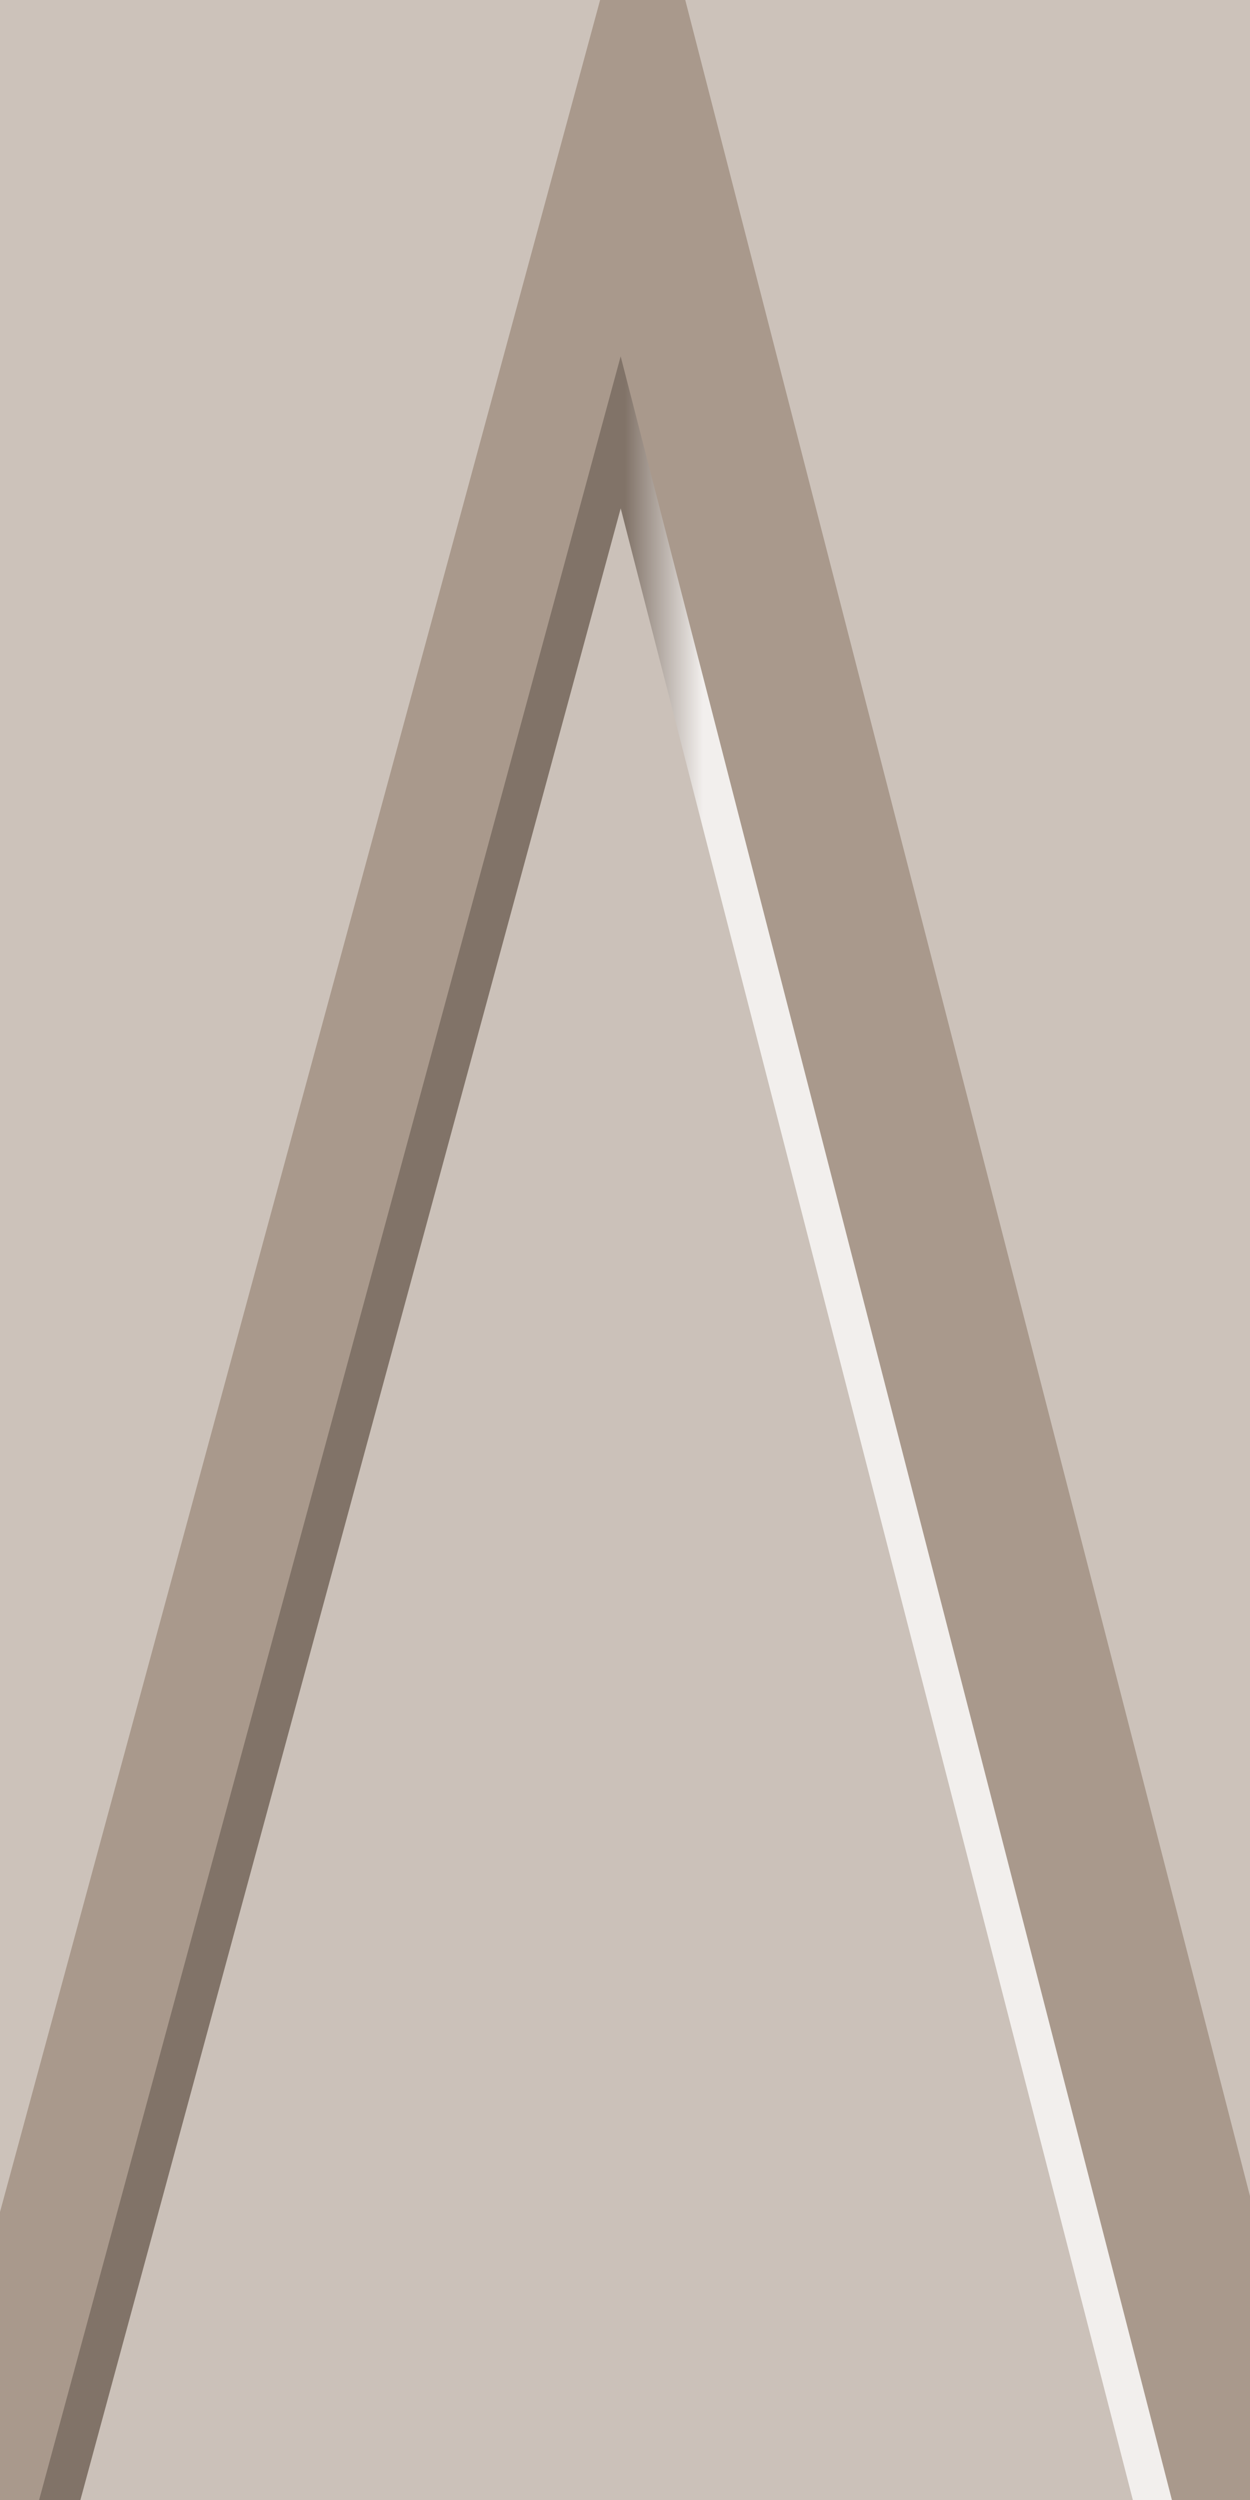
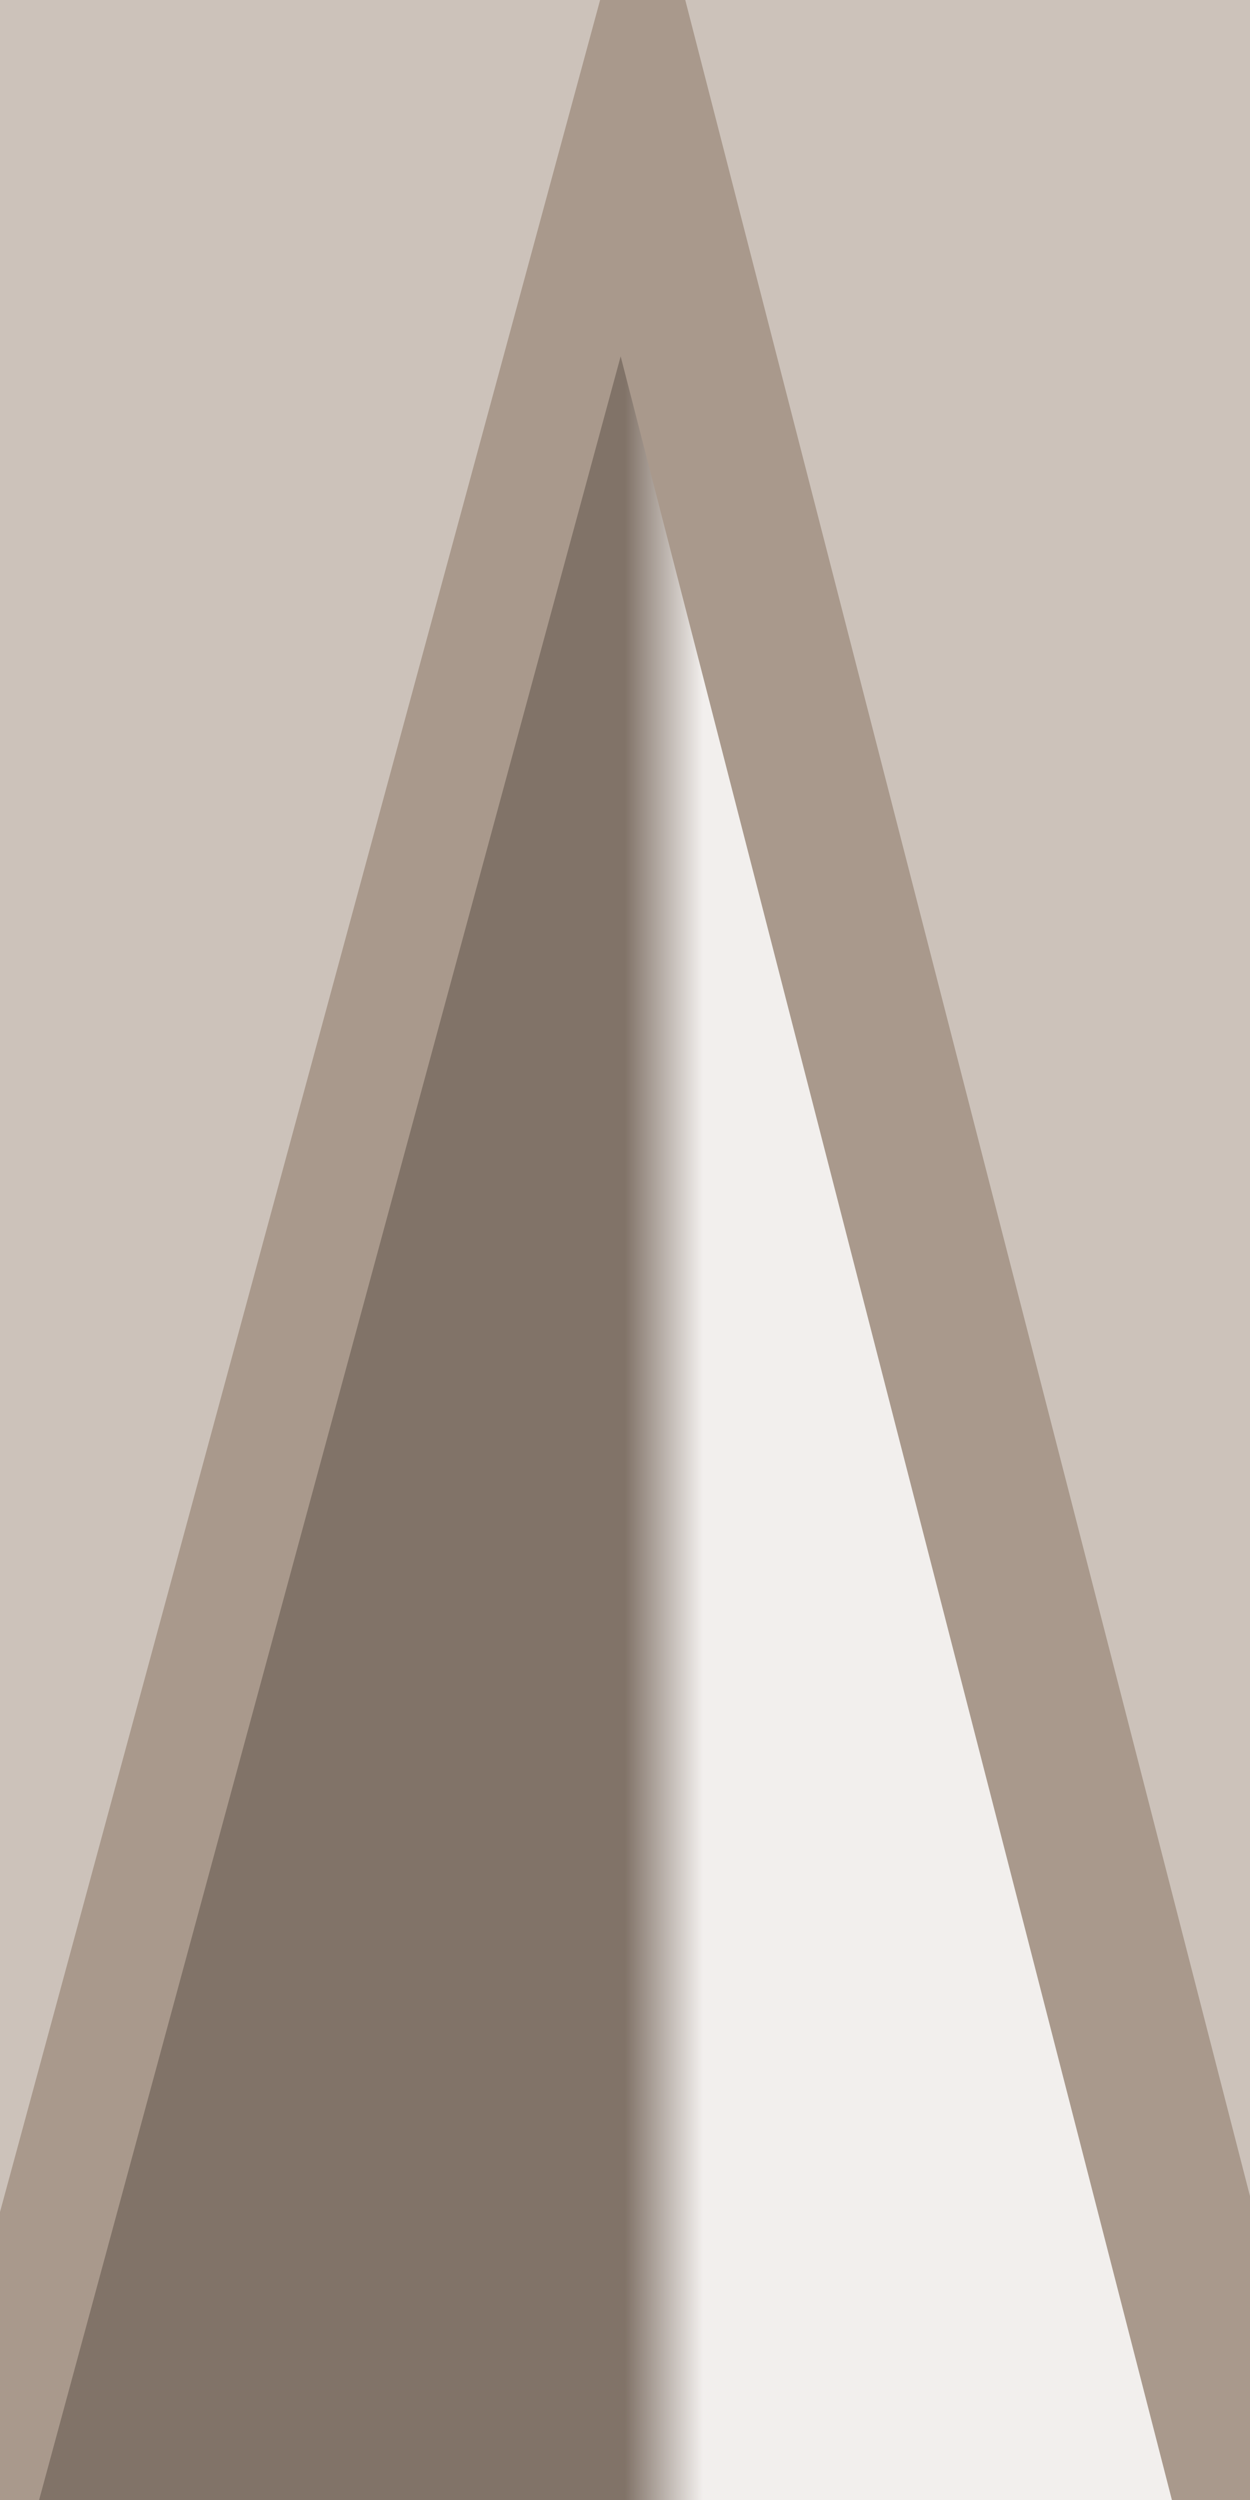
<svg xmlns="http://www.w3.org/2000/svg" xmlns:xlink="http://www.w3.org/1999/xlink" id="svg2" height="64" width="32" version="1.1">
  <defs id="defs4">
    <linearGradient id="linearGradient3772">
      <stop offset="0" style="stop-color:#817368;stop-opacity:1" id="stop3774" />
      <stop offset="1" style="stop-color:#f2efed;stop-opacity:1" id="stop3776" />
    </linearGradient>
    <linearGradient gradientUnits="userSpaceOnUse" xlink:href="#linearGradient3772" id="linearGradient3778" y2="808.076" x2="867.714" y1="808.076" x1="865.714" />
  </defs>
  <g id="layer1" transform="translate(-849.714,-766.076)">
    <rect style="fill:#ccc2ba;fill-opacity:1;stroke:none" id="rect2998" transform="translate(849.714,766.076)" y="0" x="0" height="64" width="32" />
    <path style="fill:#a9998c;fill-opacity:1;stroke:none" id="path3000" d="m 866.196,761.951 -18.482,68.125 36,0 z" />
    <path style="fill:url(#linearGradient3778);fill-opacity:1;stroke:none" id="path3770" d="m 865.603,775.198 -14.888,54.878 29,0 z" />
-     <path style="fill:#cbc1b9;fill-opacity:1;stroke:none" id="path3780" d="m 865.604,779.09 -13.832,50.986 26.943,0 z" />
  </g>
</svg>